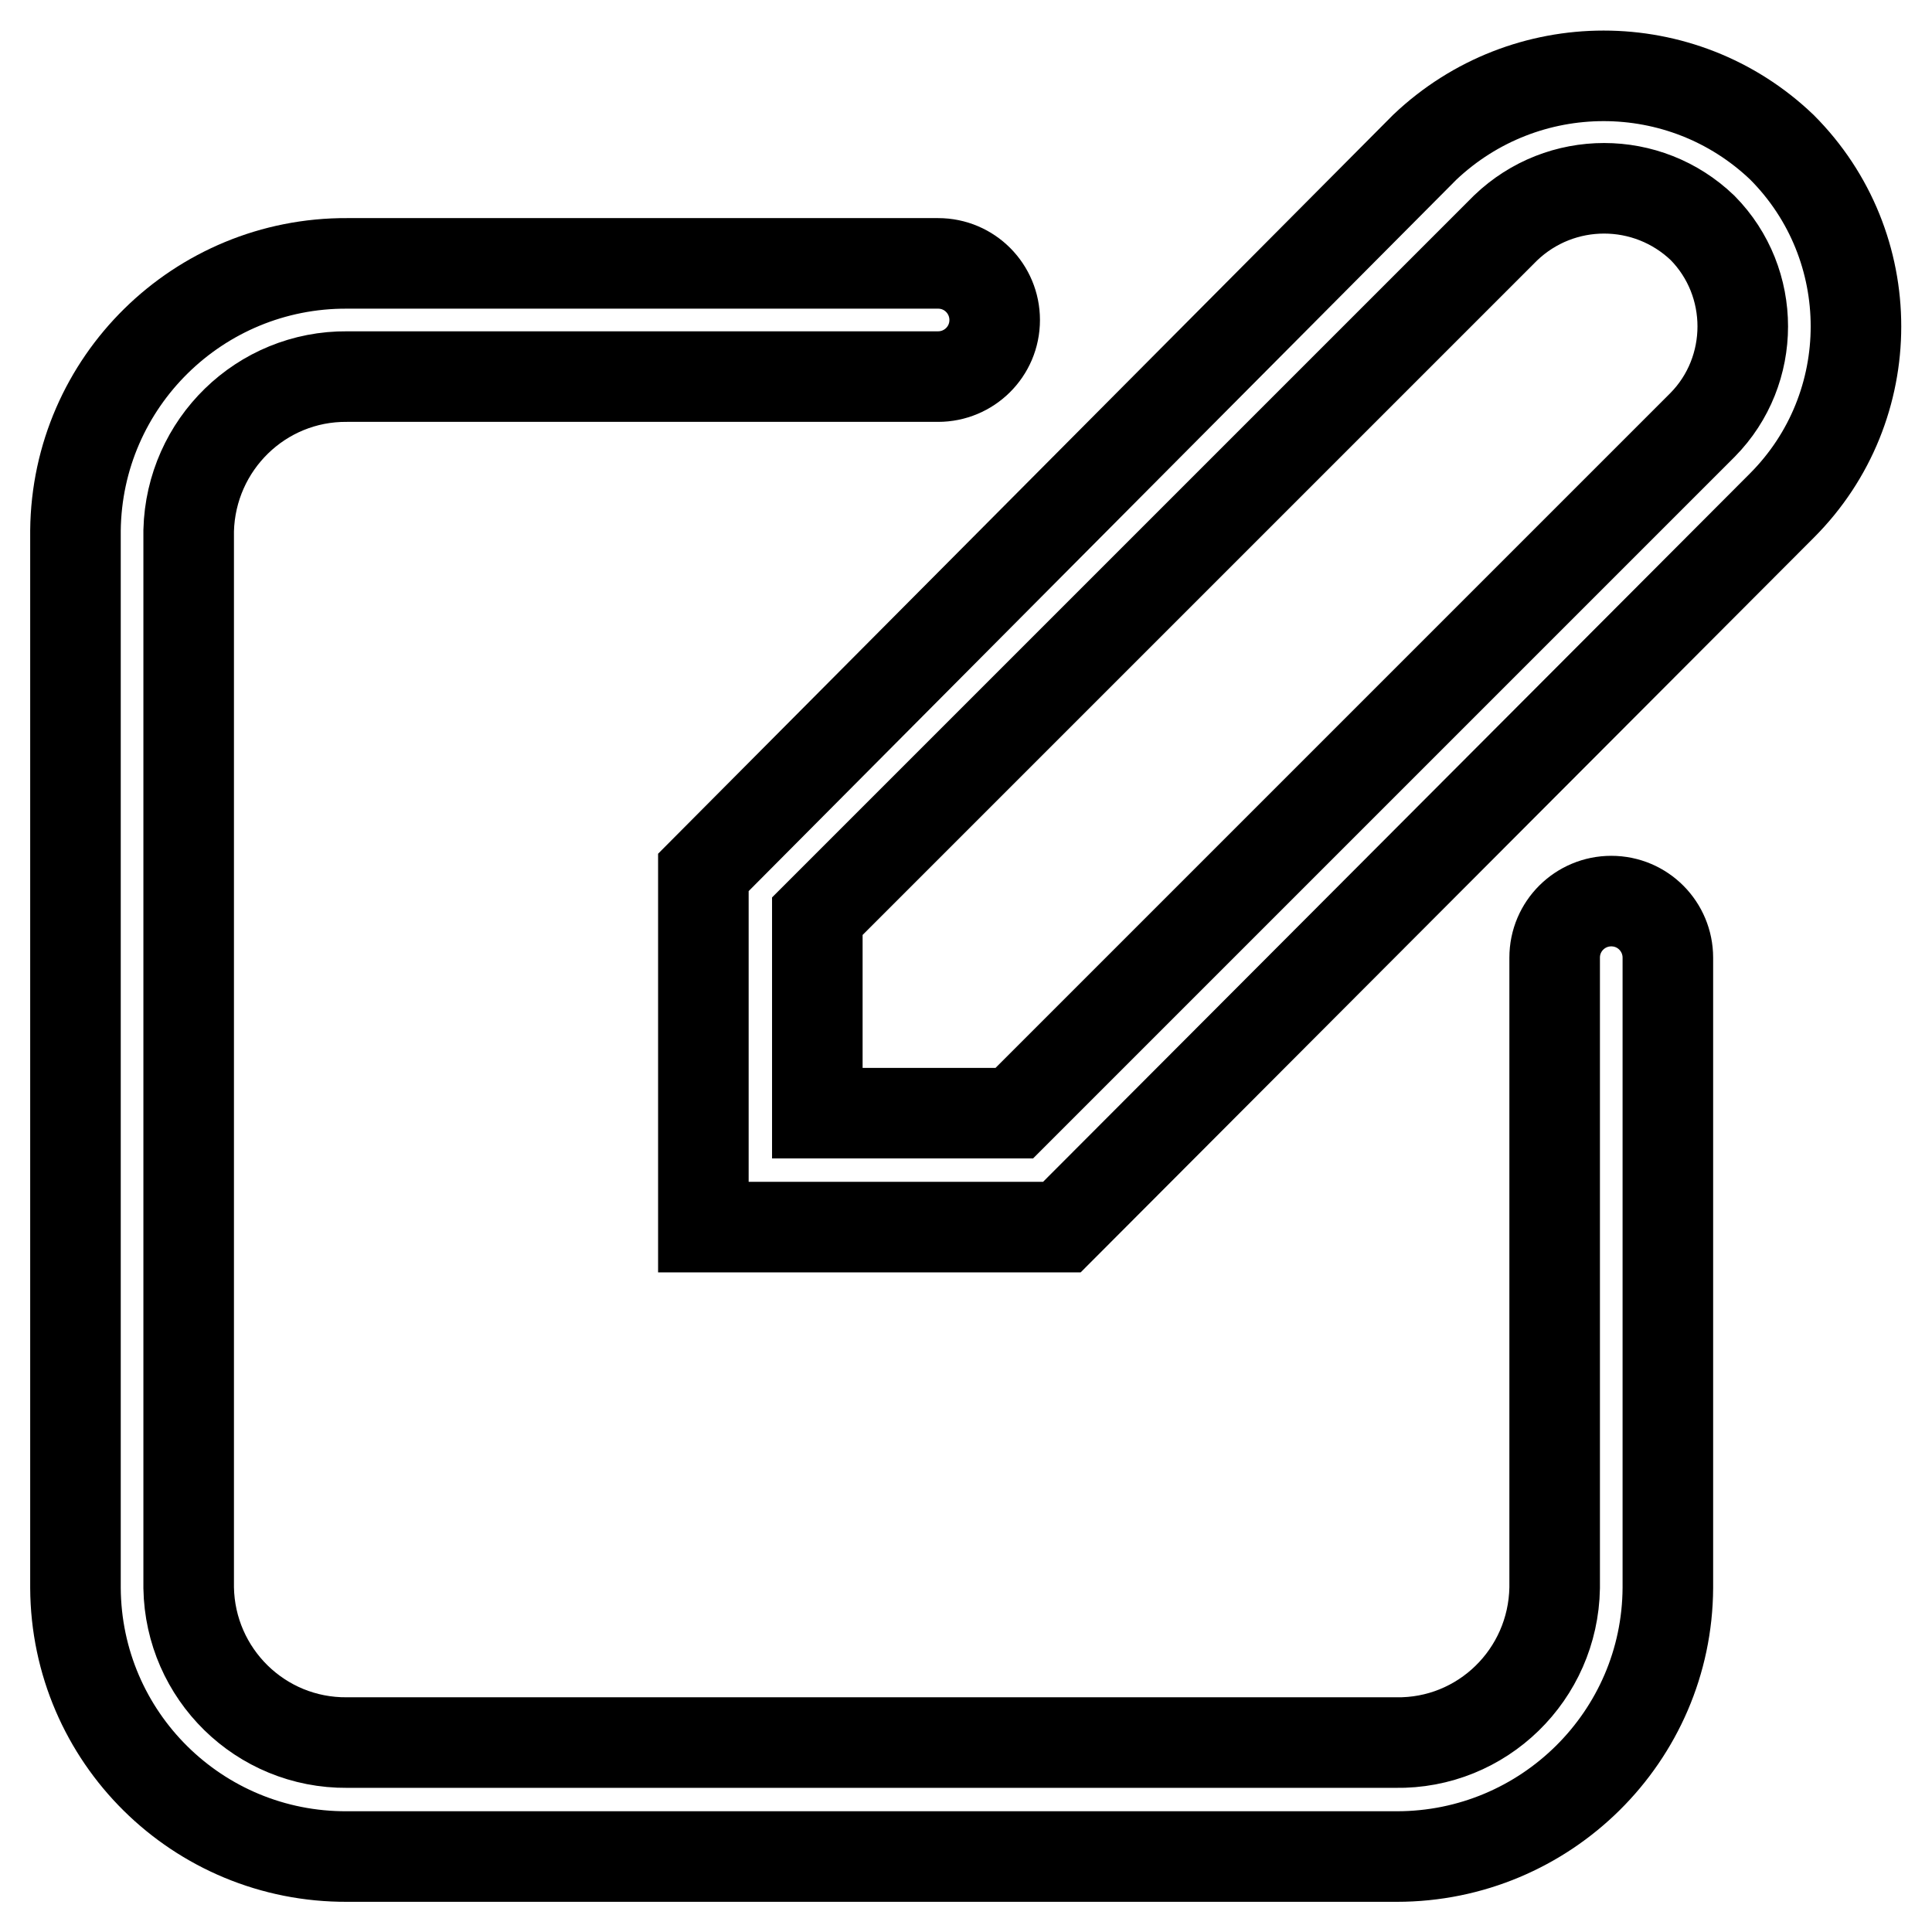
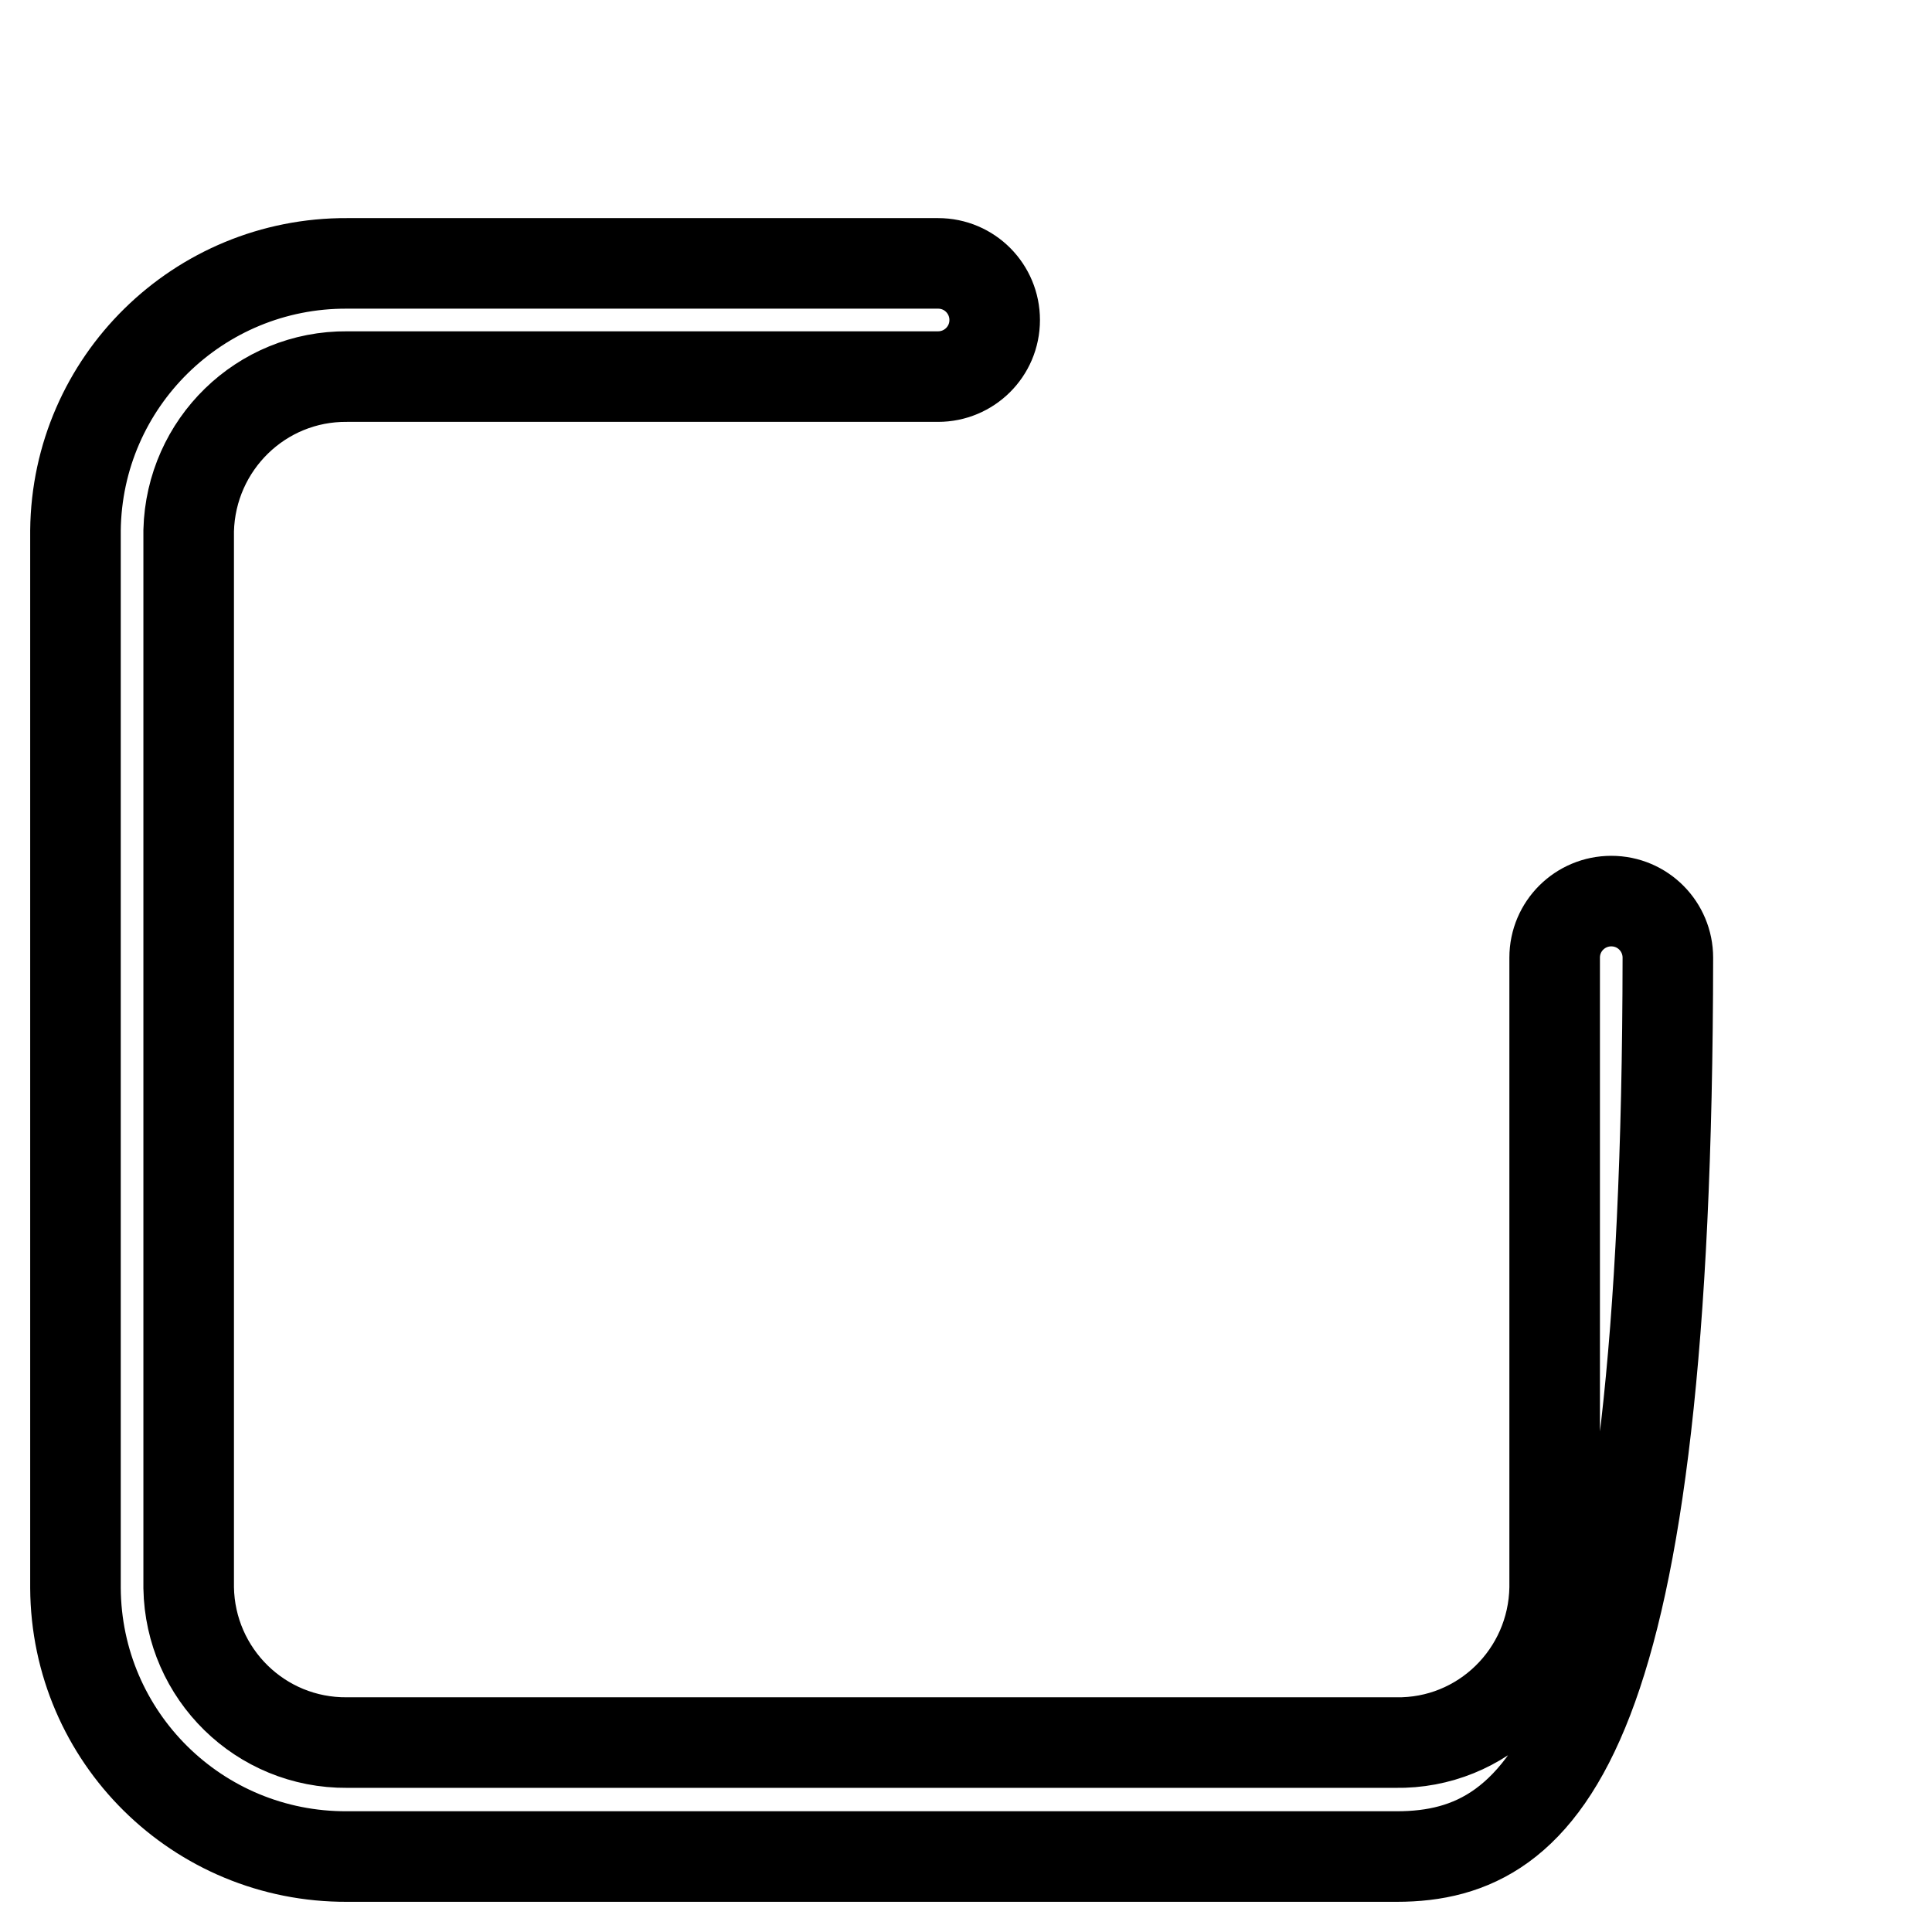
<svg xmlns="http://www.w3.org/2000/svg" version="1.1" x="0px" y="0px" viewBox="0 0 256 256" enable-background="new 0 0 256 256" xml:space="preserve">
  <g>
-     <path stroke-width="12" fill-opacity="0" stroke="#000000" d="M185.1,246H46c-19.8,0.1-35.9-15.8-36-35.6V70.3c0.2-19.7,16.3-35.5,36-35.4h78.3c4.2,0,7.5,3.4,7.5,7.5 c0,4.2-3.4,7.5-7.5,7.5H46c-11.4-0.1-20.7,9-21,20.4v140.1c0.2,11.4,9.5,20.6,21,20.5h138.9c11.5,0.2,20.9-9,21.1-20.5c0,0,0,0,0,0 v-83.5c0-4.2,3.4-7.5,7.5-7.5c4.2,0,7.5,3.4,7.5,7.5v83.5C220.9,230.1,204.8,246,185.1,246L185.1,246z" />
-     <path stroke-width="12" fill-opacity="0" stroke="#000000" d="M140.7,162.6H93.2v-47l95.6-96.1c13.3-12.6,34.1-12.6,47.3,0c13.1,13.1,13.1,34.4,0,47.5L140.7,162.6z  M108.3,147.5h26.1l91.2-91.2c7.1-7.2,7.1-18.9,0-26.1c-7.3-7-18.8-7-26.1,0l-91.2,91.2V147.5z" />
+     <path stroke-width="12" fill-opacity="0" stroke="#000000" d="M185.1,246H46c-19.8,0.1-35.9-15.8-36-35.6V70.3c0.2-19.7,16.3-35.5,36-35.4h78.3c4.2,0,7.5,3.4,7.5,7.5 c0,4.2-3.4,7.5-7.5,7.5H46c-11.4-0.1-20.7,9-21,20.4v140.1c0.2,11.4,9.5,20.6,21,20.5h138.9c11.5,0.2,20.9-9,21.1-20.5c0,0,0,0,0,0 v-83.5c0-4.2,3.4-7.5,7.5-7.5c4.2,0,7.5,3.4,7.5,7.5C220.9,230.1,204.8,246,185.1,246L185.1,246z" />
  </g>
</svg>